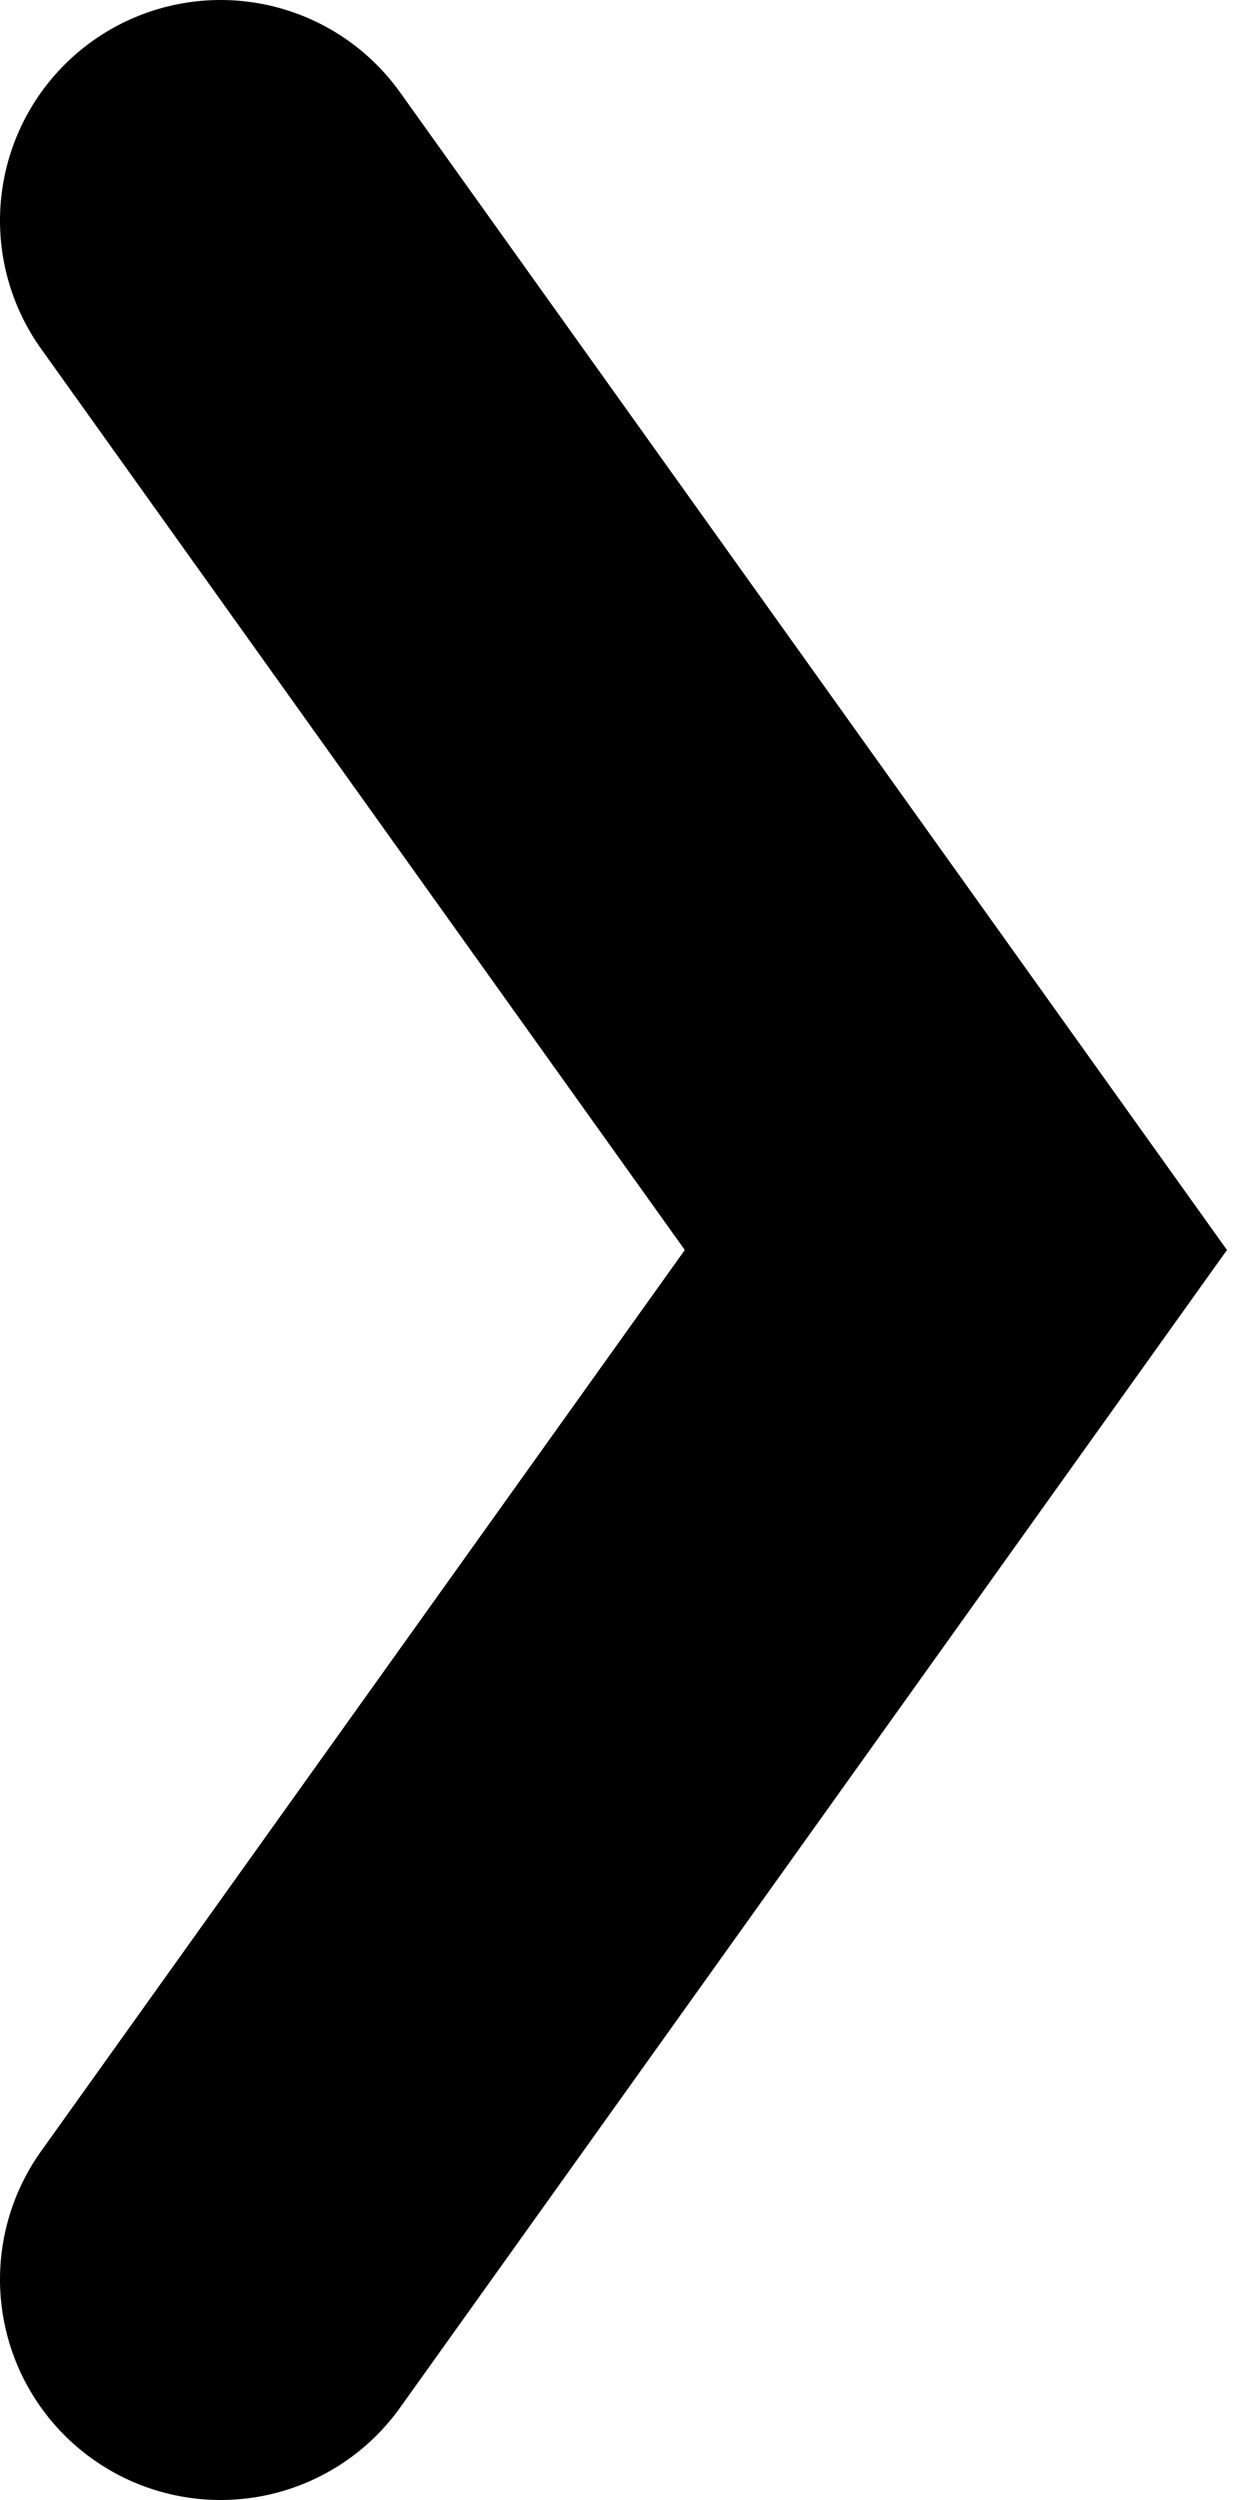
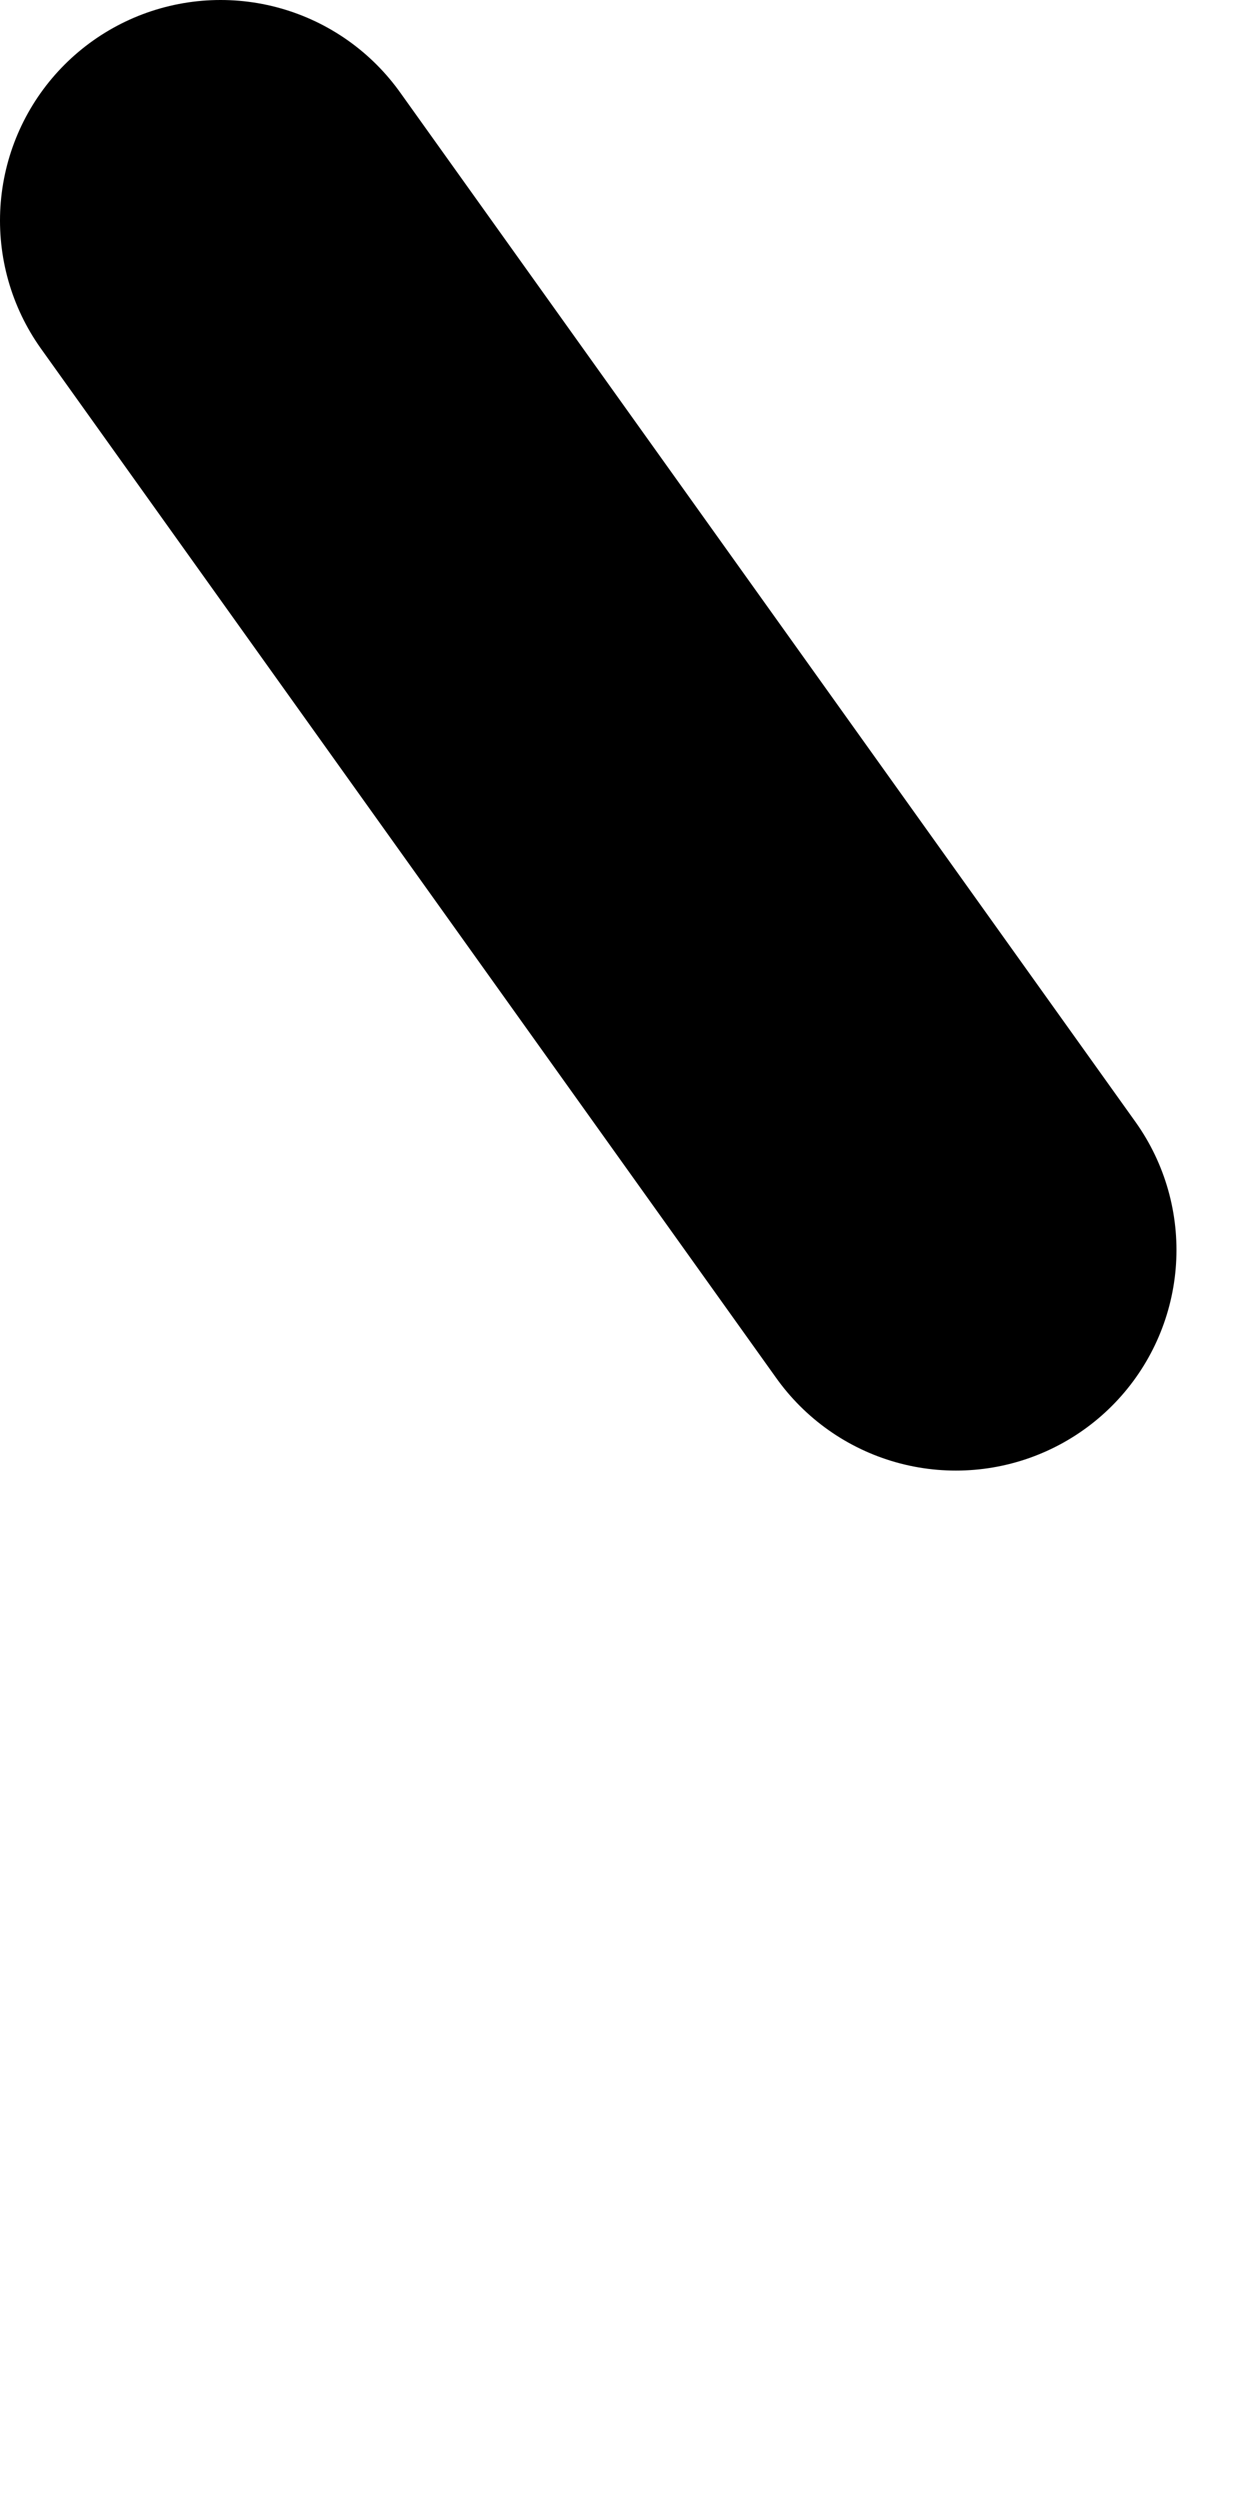
<svg xmlns="http://www.w3.org/2000/svg" width="17" height="34" viewBox="0 0 17 34" fill="none">
-   <path d="M3 3L13 17L3 31" stroke="black" style="stroke:black;stroke:black;stroke-opacity:1;" stroke-width="6" stroke-linecap="round" />
+   <path d="M3 3L13 17" stroke="black" style="stroke:black;stroke:black;stroke-opacity:1;" stroke-width="6" stroke-linecap="round" />
</svg>